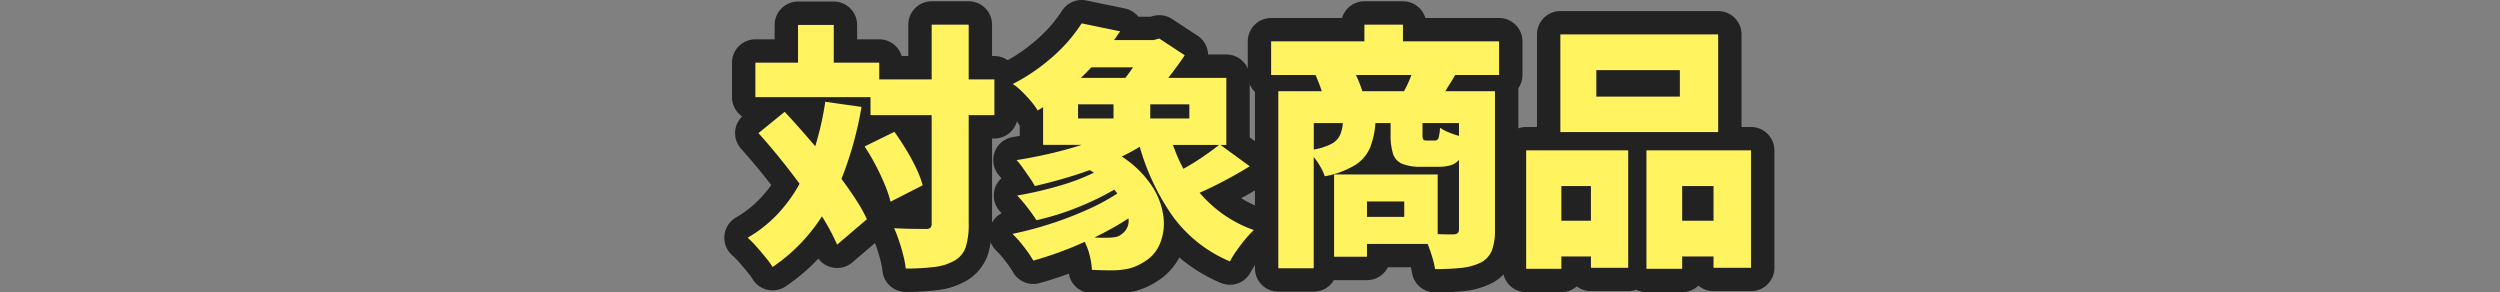
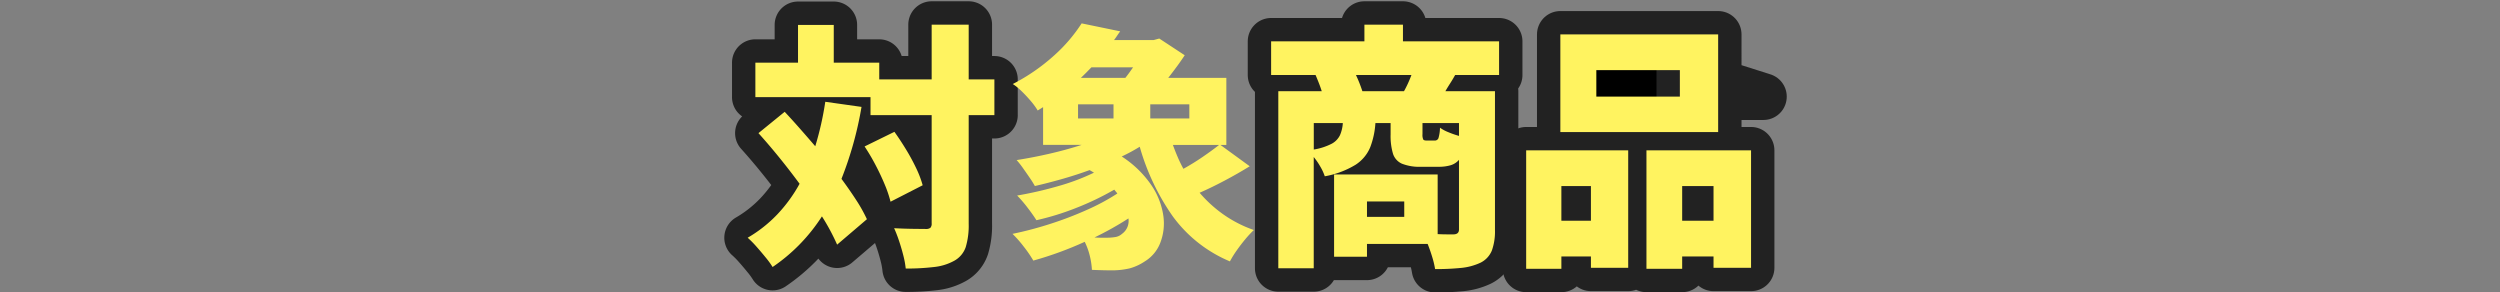
<svg xmlns="http://www.w3.org/2000/svg" width="428" height="50" viewBox="0 0 428 50">
  <rect x="0" y="0" width="428" height="50" fill="#808080" stroke="none" />
  <defs>
    <clipPath id="clip-path">
      <rect id="長方形_340" data-name="長方形 340" width="428" height="50" transform="translate(626 2340)" fill="#fff" />
    </clipPath>
  </defs>
  <g id="マスクグループ_14" data-name="マスクグループ 14" transform="translate(-626 -2340)" clip-path="url(#clip-path)">
    <g id="グループ_1280" data-name="グループ 1280" transform="translate(0 27.143)">
      <path id="パス_2165" data-name="パス 2165" d="M19.492,14.3A60.783,60.783,0,0,1,16.06,26.62q1.364,1.846,2.508,3.607a25.785,25.785,0,0,1,1.848,3.3l-5.1,4.355a36.687,36.687,0,0,0-2.6-4.839,30.143,30.143,0,0,1-8.448,8.668A14.437,14.437,0,0,0,3.1,40.1q-.771-.947-1.606-1.892A16.538,16.538,0,0,0,0,36.7a22.888,22.888,0,0,0,5.06-3.983,25.355,25.355,0,0,0,3.828-5.257q-3.477-4.708-7.04-8.668l4.488-3.653Q7.612,16.5,8.932,18t2.64,3.036a52.739,52.739,0,0,0,1.716-7.612ZM42.24,15.708h-4.4V34.275a12.821,12.821,0,0,1-.506,4.026,4.226,4.226,0,0,1-1.914,2.311,9.057,9.057,0,0,1-3.52,1.1,39.642,39.642,0,0,1-4.84.263,14.759,14.759,0,0,0-.4-2.2q-.309-1.232-.726-2.485a23.176,23.176,0,0,0-.858-2.223q1.716.09,3.278.11t2.134.023a1.206,1.206,0,0,0,.792-.2,1.027,1.027,0,0,0,.22-.771V15.708H21.032v-3.08H1.32v-5.9h7.3V.263H14.74V6.731h7.788v2.86H31.5V.219H37.84V9.591h4.4ZM25.124,18.567q1.011,1.409,2,3.036a34.926,34.926,0,0,1,1.738,3.212,17.419,17.419,0,0,1,1.1,2.9l-5.5,2.817a20.216,20.216,0,0,0-.99-2.927q-.683-1.65-1.584-3.365a35.279,35.279,0,0,0-1.87-3.168Z" transform="translate(754 2316.858)" stroke="#222" stroke-linecap="round" stroke-linejoin="round" stroke-width="8" />
-       <path id="パス_2166" data-name="パス 2166" d="M85.954,24.463q-2.069,1.278-4.312,2.464T77.374,29a22.182,22.182,0,0,0,4.114,3.74,21.168,21.168,0,0,0,5.17,2.639,17.963,17.963,0,0,0-1.452,1.562q-.792.948-1.5,1.958a17.652,17.652,0,0,0-1.144,1.849A23.157,23.157,0,0,1,72.8,33.065,39.365,39.365,0,0,1,67.122,21.12q-.705.439-1.474.857t-1.606.814a17.764,17.764,0,0,1,5.1,4.951,12.415,12.415,0,0,1,2.024,5.214,9.218,9.218,0,0,1-.528,4.62A6.418,6.418,0,0,1,68,40.744a8.94,8.94,0,0,1-2.552,1.187,13.415,13.415,0,0,1-2.948.353q-.837,0-1.738-.023c-.6-.014-1.21-.037-1.826-.065a12.658,12.658,0,0,0-.352-2.355,11.31,11.31,0,0,0-.88-2.442,60.072,60.072,0,0,1-8.8,3.213,20.392,20.392,0,0,0-1.628-2.376,19.76,19.76,0,0,0-1.936-2.2,62.161,62.161,0,0,0,6.49-1.716,60.8,60.8,0,0,0,6.27-2.4,36.748,36.748,0,0,0,5.192-2.794c-.088-.117-.176-.226-.264-.33s-.176-.213-.264-.33a47.828,47.828,0,0,1-6.446,3.1A45.161,45.161,0,0,1,49.434,33.7q-.573-.925-1.54-2.179a21.653,21.653,0,0,0-1.76-2.046,63.737,63.737,0,0,0,6.93-1.584,37.478,37.478,0,0,0,6.226-2.332l-.748-.44q-2.289.837-4.686,1.518t-4.686,1.21a16.482,16.482,0,0,0-.88-1.408q-.573-.836-1.166-1.672a14.33,14.33,0,0,0-1.078-1.363q2.815-.44,5.676-1.1t5.456-1.5h-6.6V14.343l-.924.572a11.886,11.886,0,0,0-1.188-1.627q-.75-.88-1.562-1.672a9.358,9.358,0,0,0-1.518-1.233,33.238,33.238,0,0,0,7.15-4.95A27.048,27.048,0,0,0,57.178,0l6.6,1.365q-.264.351-.528.748t-.528.747H69.5l.968-.264,4.356,2.861q-.573.879-1.3,1.87t-1.518,2H81.95V20.811H80.938ZM56.562,16.28h6.072V13.859H56.562ZM58.85,7.523q-.88.924-1.8,1.805h7.612c.234-.293.462-.6.682-.9s.432-.608.638-.9Zm5.236,28.513a2.712,2.712,0,0,0,1.1-2.641q-1.365.882-2.816,1.694t-2.992,1.562c.38.03.748.045,1.1.045h.968a9.192,9.192,0,0,0,1.474-.111,2.22,2.22,0,0,0,1.166-.549M75.614,13.859H68.926V16.28h6.688ZM72.8,20.811q.4,1.1.836,2.112T74.6,24.9q1.671-.924,3.278-2.025t2.838-2.068Z" transform="translate(754 2316.858)" stroke="#222" stroke-linecap="round" stroke-linejoin="round" stroke-width="8" />
      <path id="パス_2167" data-name="パス 2167" d="M121.119,8.843q-.441.793-.88,1.474t-.792,1.3h8.492v23.76a9.709,9.709,0,0,1-.528,3.5,4,4,0,0,1-1.936,2.09,10.06,10.06,0,0,1-3.344.9,43.388,43.388,0,0,1-4.444.2,14.8,14.8,0,0,0-.484-2.046q-.353-1.165-.792-2.265H106.027v2.2h-5.632V25.872h17.732V36.08q.88.043,1.628.044h1.056q.968,0,.968-.836V23.364a3.038,3.038,0,0,1-1.43.924,7,7,0,0,1-2.046.263h-2.992a8.117,8.117,0,0,1-3.3-.528,2.784,2.784,0,0,1-1.54-1.737,10.71,10.71,0,0,1-.4-3.235V17.072h-2.6a14.043,14.043,0,0,1-.88,4.113,6.554,6.554,0,0,1-2.508,3.015,15.184,15.184,0,0,1-5.28,1.979,8.573,8.573,0,0,0-.748-1.628,11.925,11.925,0,0,0-1.144-1.671V41.931H90.847V11.616h7.436q-.22-.705-.506-1.431t-.55-1.342H89.615V3.08h15.972V.219h6.6V3.08h16.456V8.843ZM96.919,21.6a10.313,10.313,0,0,0,3.058-.989,3.283,3.283,0,0,0,1.43-1.475,6.121,6.121,0,0,0,.484-2.067H96.919Zm15.444-9.987q.351-.617.682-1.343t.594-1.43h-9.5a23.706,23.706,0,0,1,1.1,2.773Zm.044,18.876h-6.38v2.64h6.38Zm9.372-13.42h-6.248v1.892a1.906,1.906,0,0,0,.132.923c.088.119.279.176.572.176H117.6a.656.656,0,0,0,.66-.4,6.659,6.659,0,0,0,.264-1.8,6.7,6.7,0,0,0,1.43.77,16.678,16.678,0,0,0,1.826.637Z" transform="translate(754 2316.858)" stroke="#222" stroke-linecap="round" stroke-linejoin="round" stroke-width="8" />
-       <path id="パス_2168" data-name="パス 2168" d="M133.28,21.736h17.468V41.844h-6.38V39.908h-5.06v2.111H133.28Zm32.868-3.124H139.132V1.891h27.016Zm-26.84,15.18h5.06v-5.94h-5.06ZM159.592,8.008h-14.3V12.54h14.3ZM171.78,21.736V41.844h-6.424V39.908h-5.368v2.111h-6.116V21.736Zm-6.424,6.115h-5.368v5.94h5.368Z" transform="translate(754 2316.858)" stroke="#222" stroke-linecap="round" stroke-linejoin="round" stroke-width="8" />
+       <path id="パス_2168" data-name="パス 2168" d="M133.28,21.736h17.468V41.844h-6.38V39.908h-5.06v2.111H133.28Zm32.868-3.124H139.132V1.891h27.016Zm-26.84,15.18h5.06v-5.94h-5.06ZM159.592,8.008V12.54h14.3ZM171.78,21.736V41.844h-6.424V39.908h-5.368v2.111h-6.116V21.736Zm-6.424,6.115h-5.368v5.94h5.368Z" transform="translate(754 2316.858)" stroke="#222" stroke-linecap="round" stroke-linejoin="round" stroke-width="8" />
    </g>
    <g id="グループ_1281" data-name="グループ 1281" transform="translate(0 27.143)">
      <path id="パス_2165-2" data-name="パス 2165" d="M19.492,14.3A60.783,60.783,0,0,1,16.06,26.62q1.364,1.846,2.508,3.607a25.785,25.785,0,0,1,1.848,3.3l-5.1,4.355a36.687,36.687,0,0,0-2.6-4.839,30.143,30.143,0,0,1-8.448,8.668A14.437,14.437,0,0,0,3.1,40.1q-.771-.947-1.606-1.892A16.538,16.538,0,0,0,0,36.7a22.888,22.888,0,0,0,5.06-3.983,25.355,25.355,0,0,0,3.828-5.257q-3.477-4.708-7.04-8.668l4.488-3.653Q7.612,16.5,8.932,18t2.64,3.036a52.739,52.739,0,0,0,1.716-7.612ZM42.24,15.708h-4.4V34.275a12.821,12.821,0,0,1-.506,4.026,4.226,4.226,0,0,1-1.914,2.311,9.057,9.057,0,0,1-3.52,1.1,39.642,39.642,0,0,1-4.84.263,14.759,14.759,0,0,0-.4-2.2q-.309-1.232-.726-2.485a23.176,23.176,0,0,0-.858-2.223q1.716.09,3.278.11t2.134.023a1.206,1.206,0,0,0,.792-.2,1.027,1.027,0,0,0,.22-.771V15.708H21.032v-3.08H1.32v-5.9h7.3V.263H14.74V6.731h7.788v2.86H31.5V.219H37.84V9.591h4.4ZM25.124,18.567q1.011,1.409,2,3.036a34.926,34.926,0,0,1,1.738,3.212,17.419,17.419,0,0,1,1.1,2.9l-5.5,2.817a20.216,20.216,0,0,0-.99-2.927q-.683-1.65-1.584-3.365a35.279,35.279,0,0,0-1.87-3.168Z" transform="translate(754 2316.858)" fill="#fff360" />
      <path id="パス_2166-2" data-name="パス 2166" d="M85.954,24.463q-2.069,1.278-4.312,2.464T77.374,29a22.182,22.182,0,0,0,4.114,3.74,21.168,21.168,0,0,0,5.17,2.639,17.963,17.963,0,0,0-1.452,1.562q-.792.948-1.5,1.958a17.652,17.652,0,0,0-1.144,1.849A23.157,23.157,0,0,1,72.8,33.065,39.365,39.365,0,0,1,67.122,21.12q-.705.439-1.474.857t-1.606.814a17.764,17.764,0,0,1,5.1,4.951,12.415,12.415,0,0,1,2.024,5.214,9.218,9.218,0,0,1-.528,4.62A6.418,6.418,0,0,1,68,40.744a8.94,8.94,0,0,1-2.552,1.187,13.415,13.415,0,0,1-2.948.353q-.837,0-1.738-.023c-.6-.014-1.21-.037-1.826-.065a12.658,12.658,0,0,0-.352-2.355,11.31,11.31,0,0,0-.88-2.442,60.072,60.072,0,0,1-8.8,3.213,20.392,20.392,0,0,0-1.628-2.376,19.76,19.76,0,0,0-1.936-2.2,62.161,62.161,0,0,0,6.49-1.716,60.8,60.8,0,0,0,6.27-2.4,36.748,36.748,0,0,0,5.192-2.794c-.088-.117-.176-.226-.264-.33s-.176-.213-.264-.33a47.828,47.828,0,0,1-6.446,3.1A45.161,45.161,0,0,1,49.434,33.7q-.573-.925-1.54-2.179a21.653,21.653,0,0,0-1.76-2.046,63.737,63.737,0,0,0,6.93-1.584,37.478,37.478,0,0,0,6.226-2.332l-.748-.44q-2.289.837-4.686,1.518t-4.686,1.21a16.482,16.482,0,0,0-.88-1.408q-.573-.836-1.166-1.672a14.33,14.33,0,0,0-1.078-1.363q2.815-.44,5.676-1.1t5.456-1.5h-6.6V14.343l-.924.572a11.886,11.886,0,0,0-1.188-1.627q-.75-.88-1.562-1.672a9.358,9.358,0,0,0-1.518-1.233,33.238,33.238,0,0,0,7.15-4.95A27.048,27.048,0,0,0,57.178,0l6.6,1.365q-.264.351-.528.748t-.528.747H69.5l.968-.264,4.356,2.861q-.573.879-1.3,1.87t-1.518,2H81.95V20.811H80.938ZM56.562,16.28h6.072V13.859H56.562ZM58.85,7.523q-.88.924-1.8,1.805h7.612c.234-.293.462-.6.682-.9s.432-.608.638-.9Zm5.236,28.513a2.712,2.712,0,0,0,1.1-2.641q-1.365.882-2.816,1.694t-2.992,1.562c.38.03.748.045,1.1.045h.968a9.192,9.192,0,0,0,1.474-.111,2.22,2.22,0,0,0,1.166-.549M75.614,13.859H68.926V16.28h6.688ZM72.8,20.811q.4,1.1.836,2.112T74.6,24.9q1.671-.924,3.278-2.025t2.838-2.068Z" transform="translate(754 2316.858)" fill="#fff360" />
      <path id="パス_2167-2" data-name="パス 2167" d="M121.119,8.843q-.441.793-.88,1.474t-.792,1.3h8.492v23.76a9.709,9.709,0,0,1-.528,3.5,4,4,0,0,1-1.936,2.09,10.06,10.06,0,0,1-3.344.9,43.388,43.388,0,0,1-4.444.2,14.8,14.8,0,0,0-.484-2.046q-.353-1.165-.792-2.265H106.027v2.2h-5.632V25.872h17.732V36.08q.88.043,1.628.044h1.056q.968,0,.968-.836V23.364a3.038,3.038,0,0,1-1.43.924,7,7,0,0,1-2.046.263h-2.992a8.117,8.117,0,0,1-3.3-.528,2.784,2.784,0,0,1-1.54-1.737,10.71,10.71,0,0,1-.4-3.235V17.072h-2.6a14.043,14.043,0,0,1-.88,4.113,6.554,6.554,0,0,1-2.508,3.015,15.184,15.184,0,0,1-5.28,1.979,8.573,8.573,0,0,0-.748-1.628,11.925,11.925,0,0,0-1.144-1.671V41.931H90.847V11.616h7.436q-.22-.705-.506-1.431t-.55-1.342H89.615V3.08h15.972V.219h6.6V3.08h16.456V8.843ZM96.919,21.6a10.313,10.313,0,0,0,3.058-.989,3.283,3.283,0,0,0,1.43-1.475,6.121,6.121,0,0,0,.484-2.067H96.919Zm15.444-9.987q.351-.617.682-1.343t.594-1.43h-9.5a23.706,23.706,0,0,1,1.1,2.773Zm.044,18.876h-6.38v2.64h6.38Zm9.372-13.42h-6.248v1.892a1.906,1.906,0,0,0,.132.923c.088.119.279.176.572.176H117.6a.656.656,0,0,0,.66-.4,6.659,6.659,0,0,0,.264-1.8,6.7,6.7,0,0,0,1.43.77,16.678,16.678,0,0,0,1.826.637Z" transform="translate(754 2316.858)" fill="#fff360" />
      <path id="パス_2168-2" data-name="パス 2168" d="M133.28,21.736h17.468V41.844h-6.38V39.908h-5.06v2.111H133.28Zm32.868-3.124H139.132V1.891h27.016Zm-26.84,15.18h5.06v-5.94h-5.06ZM159.592,8.008h-14.3V12.54h14.3ZM171.78,21.736V41.844h-6.424V39.908h-5.368v2.111h-6.116V21.736Zm-6.424,6.115h-5.368v5.94h5.368Z" transform="translate(754 2316.858)" fill="#fff360" />
    </g>
  </g>
</svg>